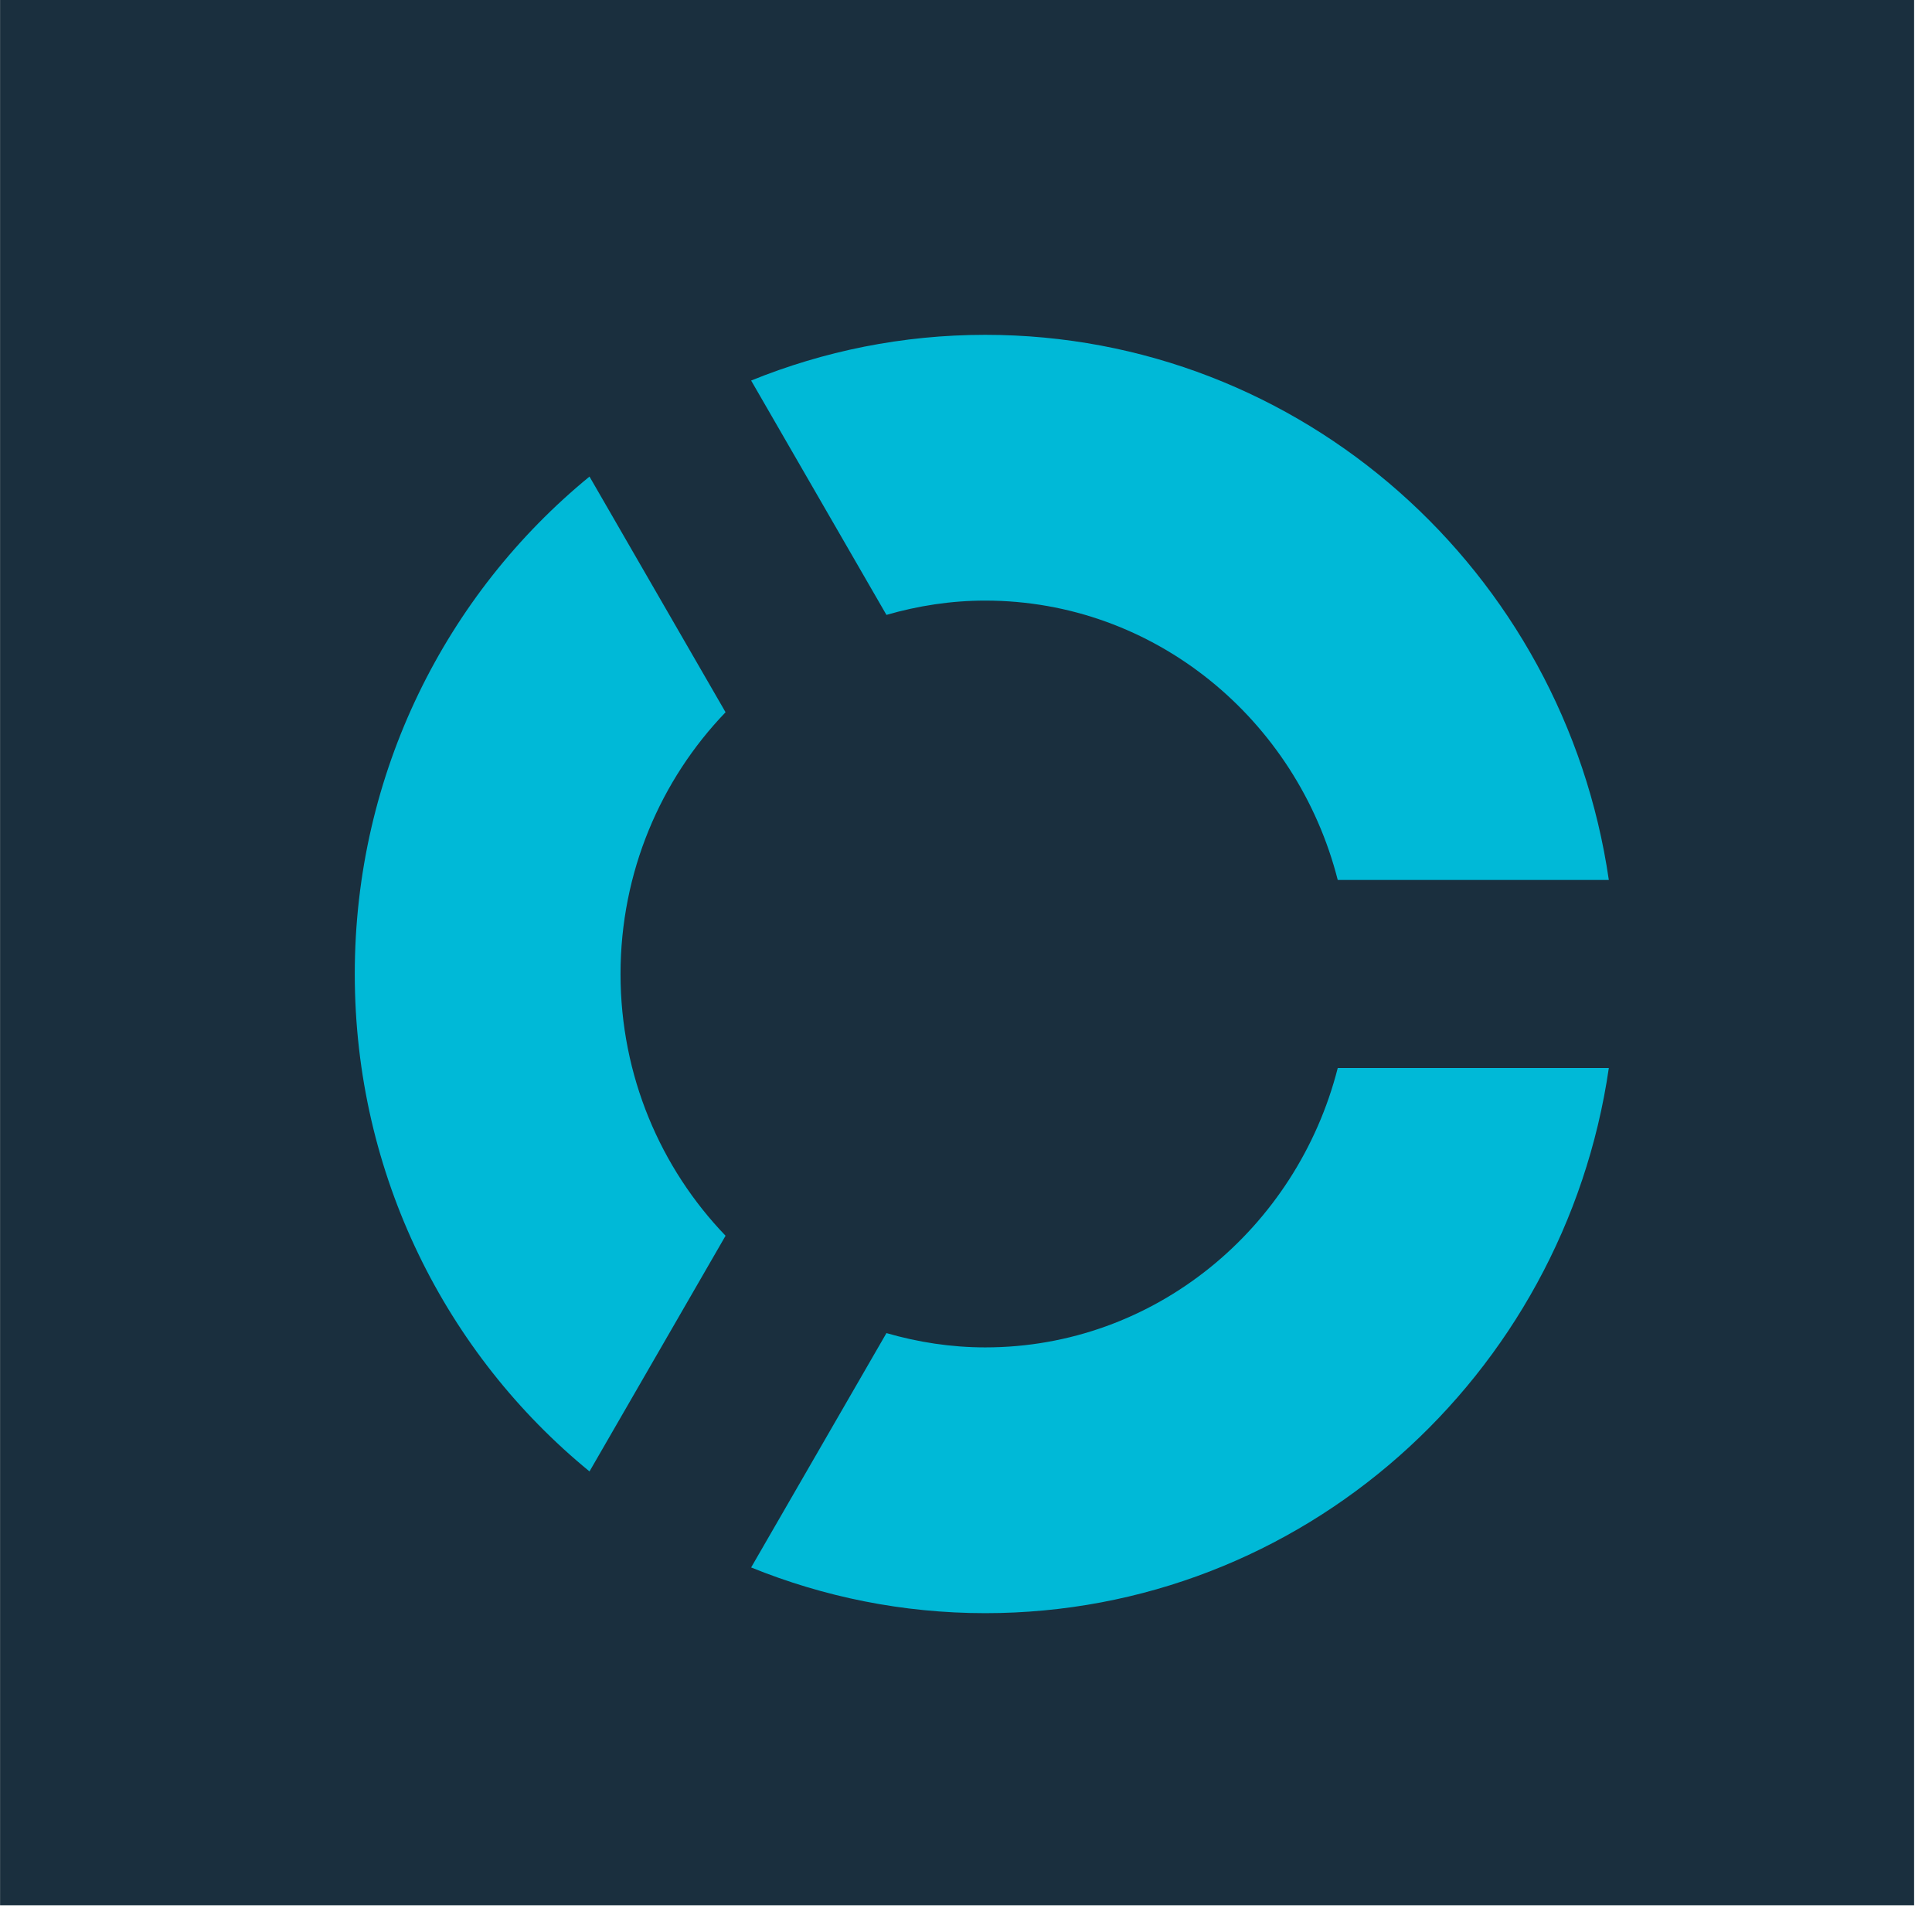
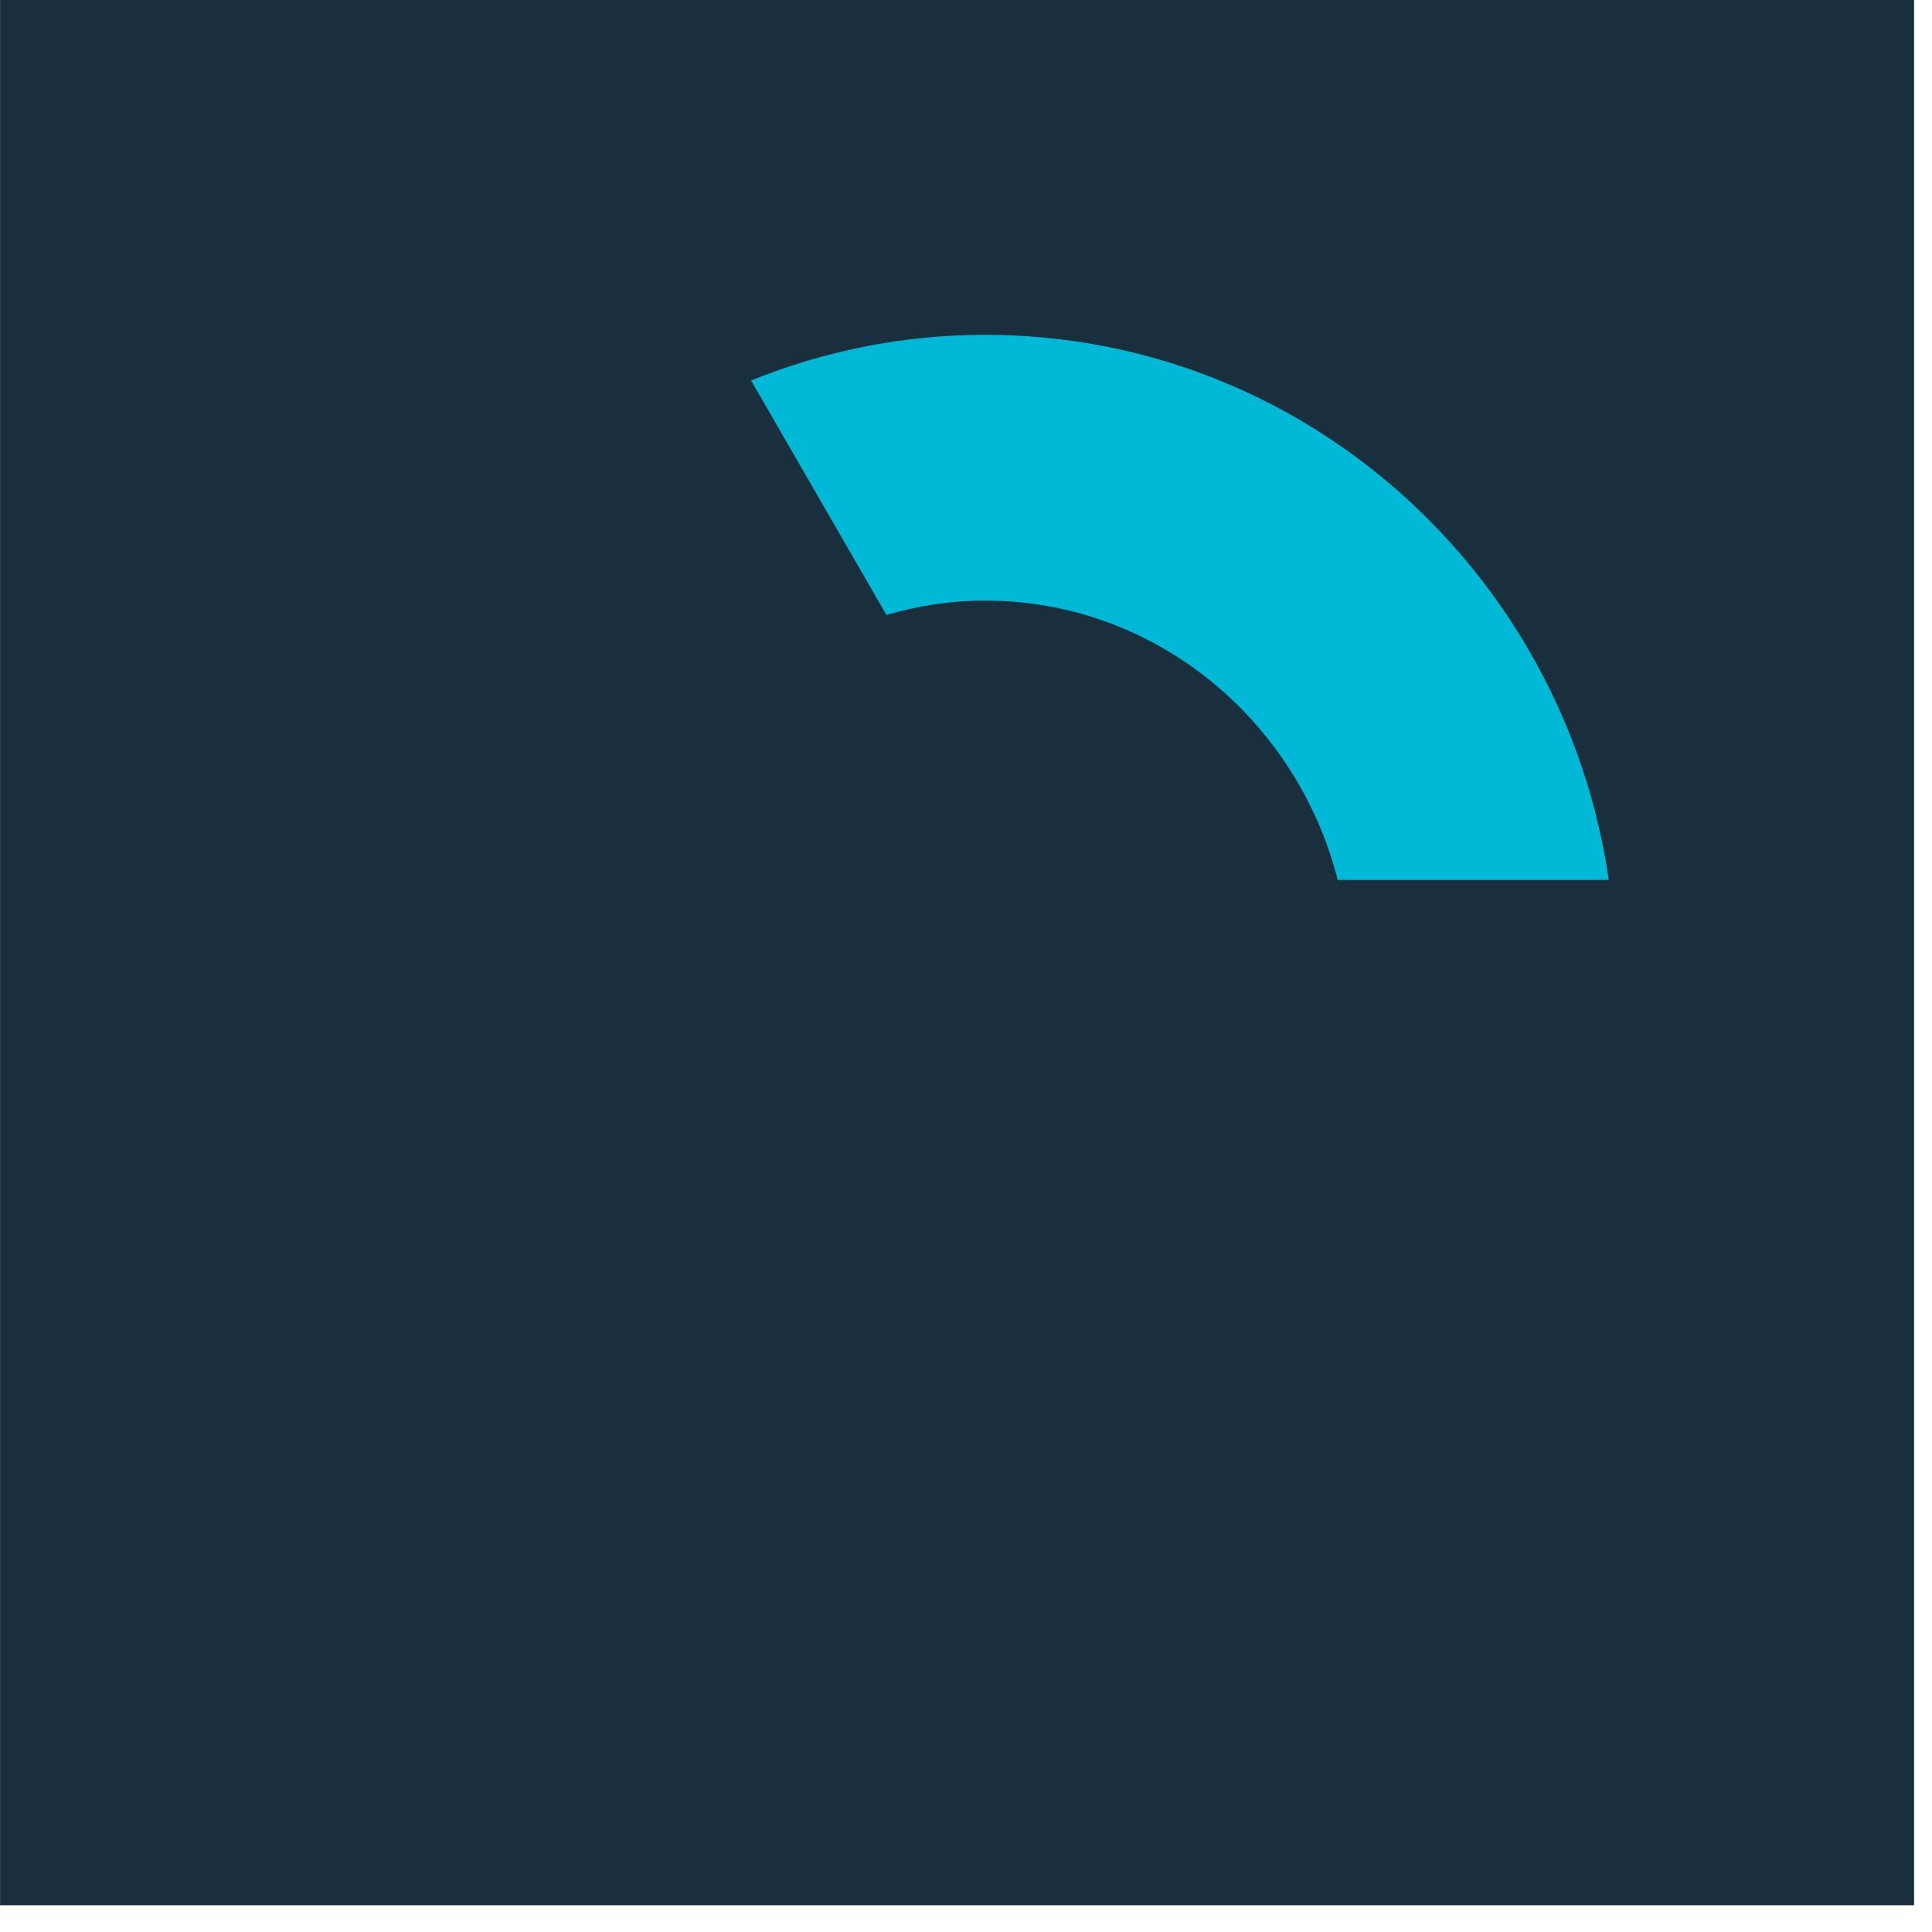
<svg xmlns="http://www.w3.org/2000/svg" width="100%" height="100%" viewBox="0 0 16 16" version="1.1" xml:space="preserve" style="fill-rule:evenodd;clip-rule:evenodd;stroke-linejoin:round;stroke-miterlimit:2;">
  <g transform="matrix(0.031,0,0,0.031,0.018,-0.048)">
    <rect x="-0.561" y="1.526" width="511.33" height="509.009" style="fill:rgb(26,47,62);" />
  </g>
  <g id="Tukis" transform="matrix(0.037,0,0,0.037,-116.076,-54.536)">
    <g transform="matrix(1,0,0,1,3357.71,1670.91)">
      <path d="M0,-122.02C-18.522,-122.02 -36.192,-118.366 -52.396,-111.789L-22.112,-59.334C-15.068,-61.369 -7.671,-62.534 0,-62.534C37.9,-62.534 69.756,-35.912 78.902,0L139.578,0C129.541,-69.032 70.882,-122.02 0,-122.02" style="fill:rgb(0,185,215);fill-rule:nonzero;" />
    </g>
    <g transform="matrix(1,0,0,1,3357.71,1772.48)">
-       <path d="M0,3.048C-7.671,3.048 -15.068,1.883 -22.111,-0.152L-52.396,52.303C-36.191,58.879 -18.521,62.534 0,62.534C70.882,62.534 129.54,9.546 139.578,-59.486L78.902,-59.486C69.755,-23.574 37.9,3.048 0,3.048" style="fill:rgb(0,185,215);fill-rule:nonzero;" />
-     </g>
+       </g>
    <g transform="matrix(1,0,0,1,3299.59,1750.54)">
-       <path d="M0,-117.174L-30.456,-169.924C-62.489,-143.699 -82.994,-103.58 -82.994,-58.587C-82.994,-13.594 -62.489,26.525 -30.455,52.75L0,-0C-14.519,-15.095 -23.509,-35.779 -23.509,-58.587C-23.509,-81.396 -14.519,-102.079 0,-117.174" style="fill:rgb(0,185,215);fill-rule:nonzero;" />
-     </g>
+       </g>
  </g>
</svg>